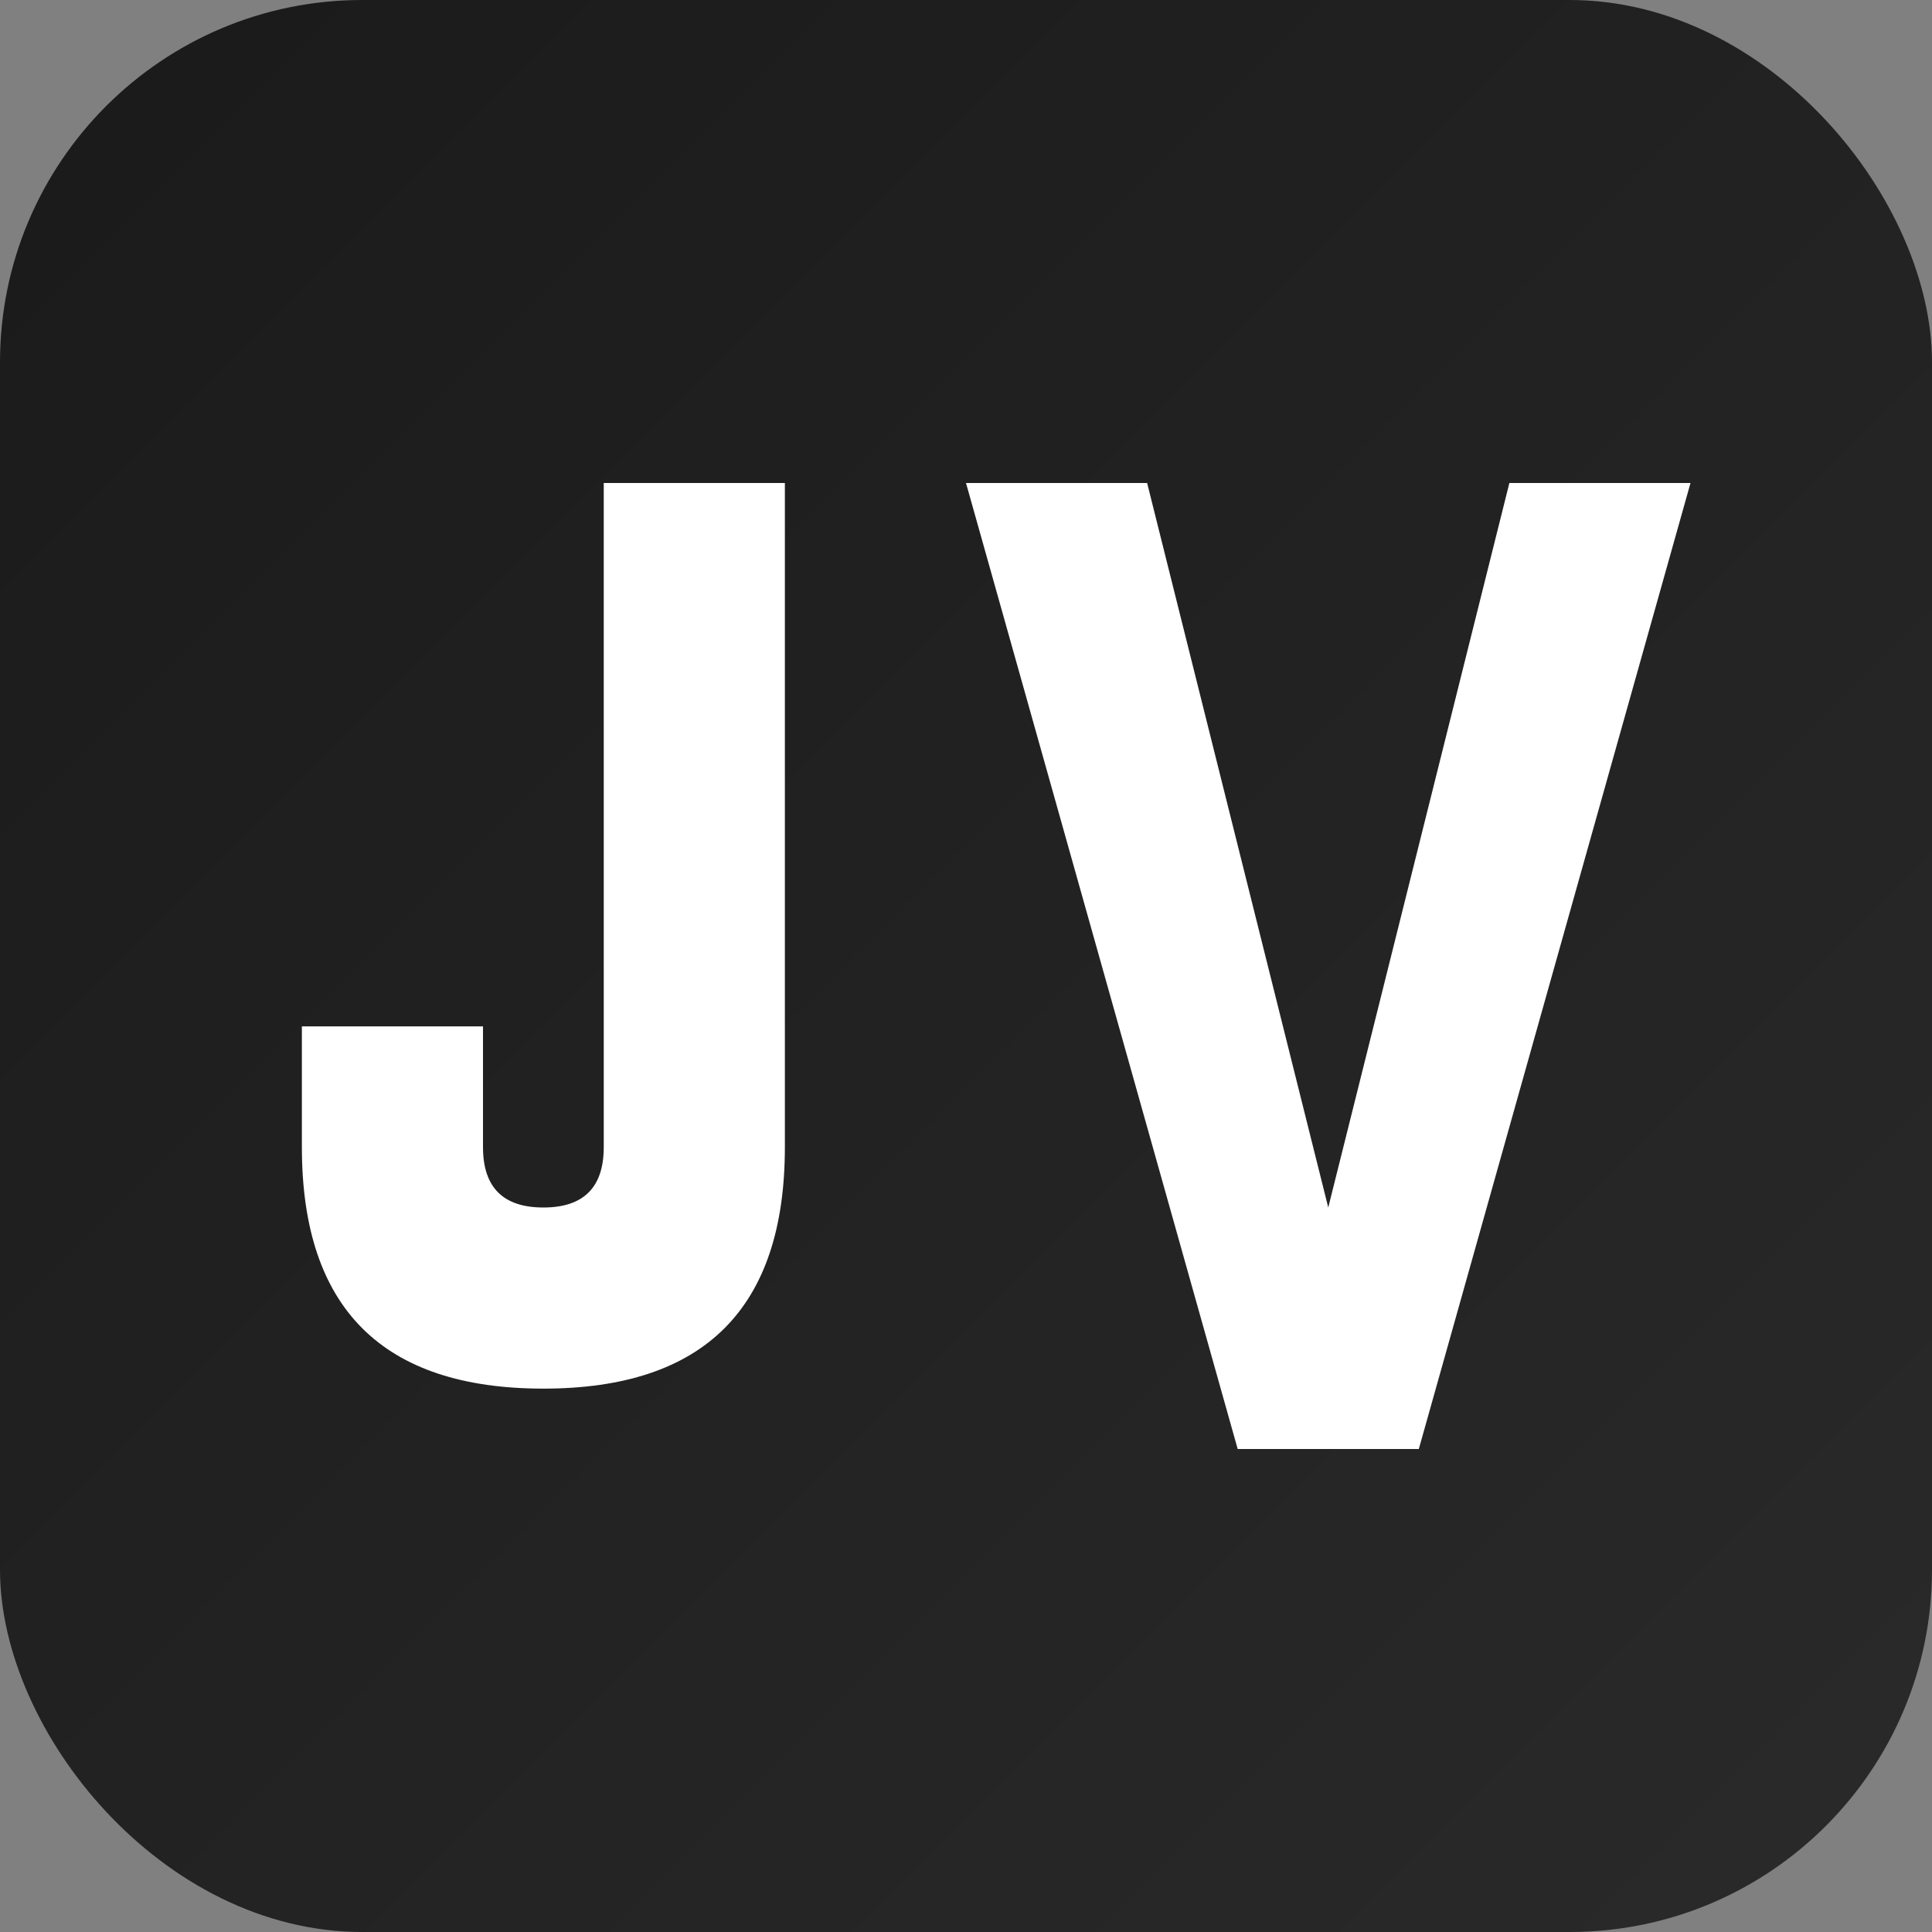
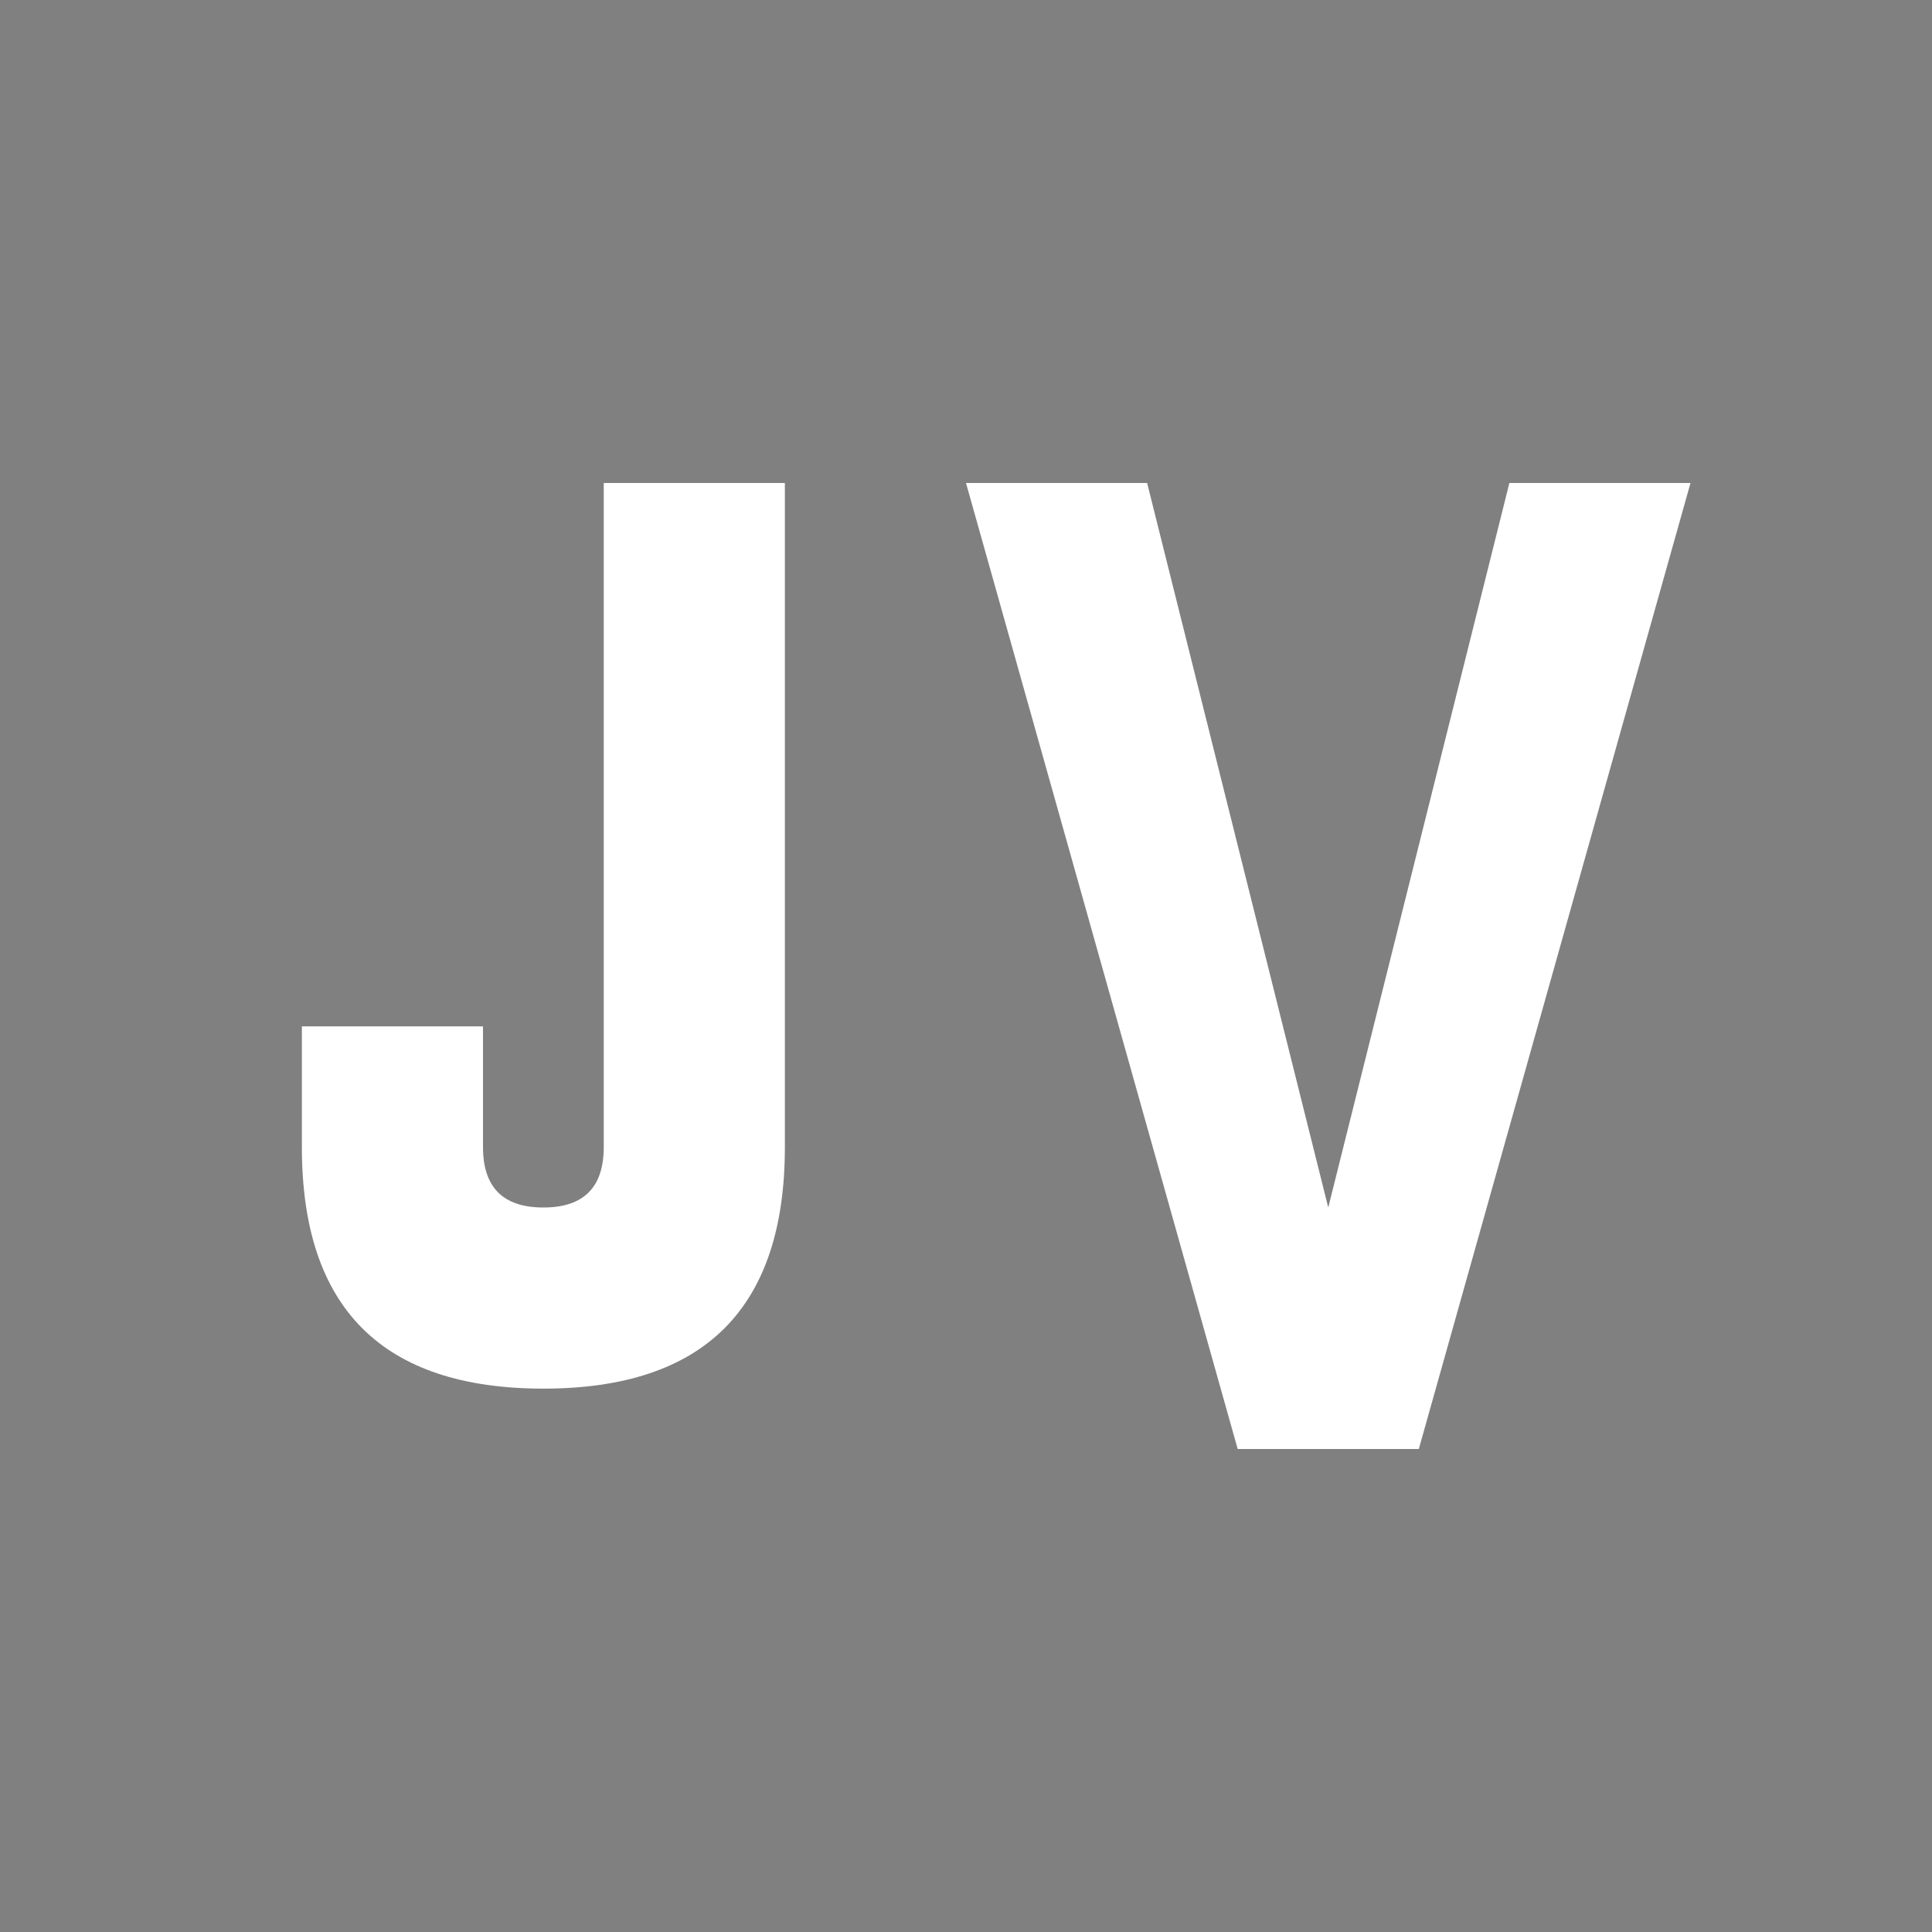
<svg xmlns="http://www.w3.org/2000/svg" viewBox="0 0 64 64" width="64" height="64">
  <rect x="0" y="0" width="64" height="64" fill="#808080" stroke="none" />
  <defs>
    <linearGradient id="bg" x1="0%" y1="0%" x2="100%" y2="100%">
      <stop offset="0%" style="stop-color:#1a1a1a;stop-opacity:1" />
      <stop offset="100%" style="stop-color:#2a2a2a;stop-opacity:1" />
    </linearGradient>
  </defs>
-   <rect width="64" height="64" rx="12" ry="12" fill="url(#bg)" />
  <path d="M18 16 L26 16 L26 38 Q26 46 18 46 Q10 46 10 38 L10 34 L16 34 L16 38 Q16 40 18 40 Q20 40 20 38 L20 16" fill="white" stroke="none" />
  <path d="M32 16 L38 16 L44 40 L50 16 L56 16 L47 48 L41 48 L32 16" fill="white" stroke="none" />
</svg>